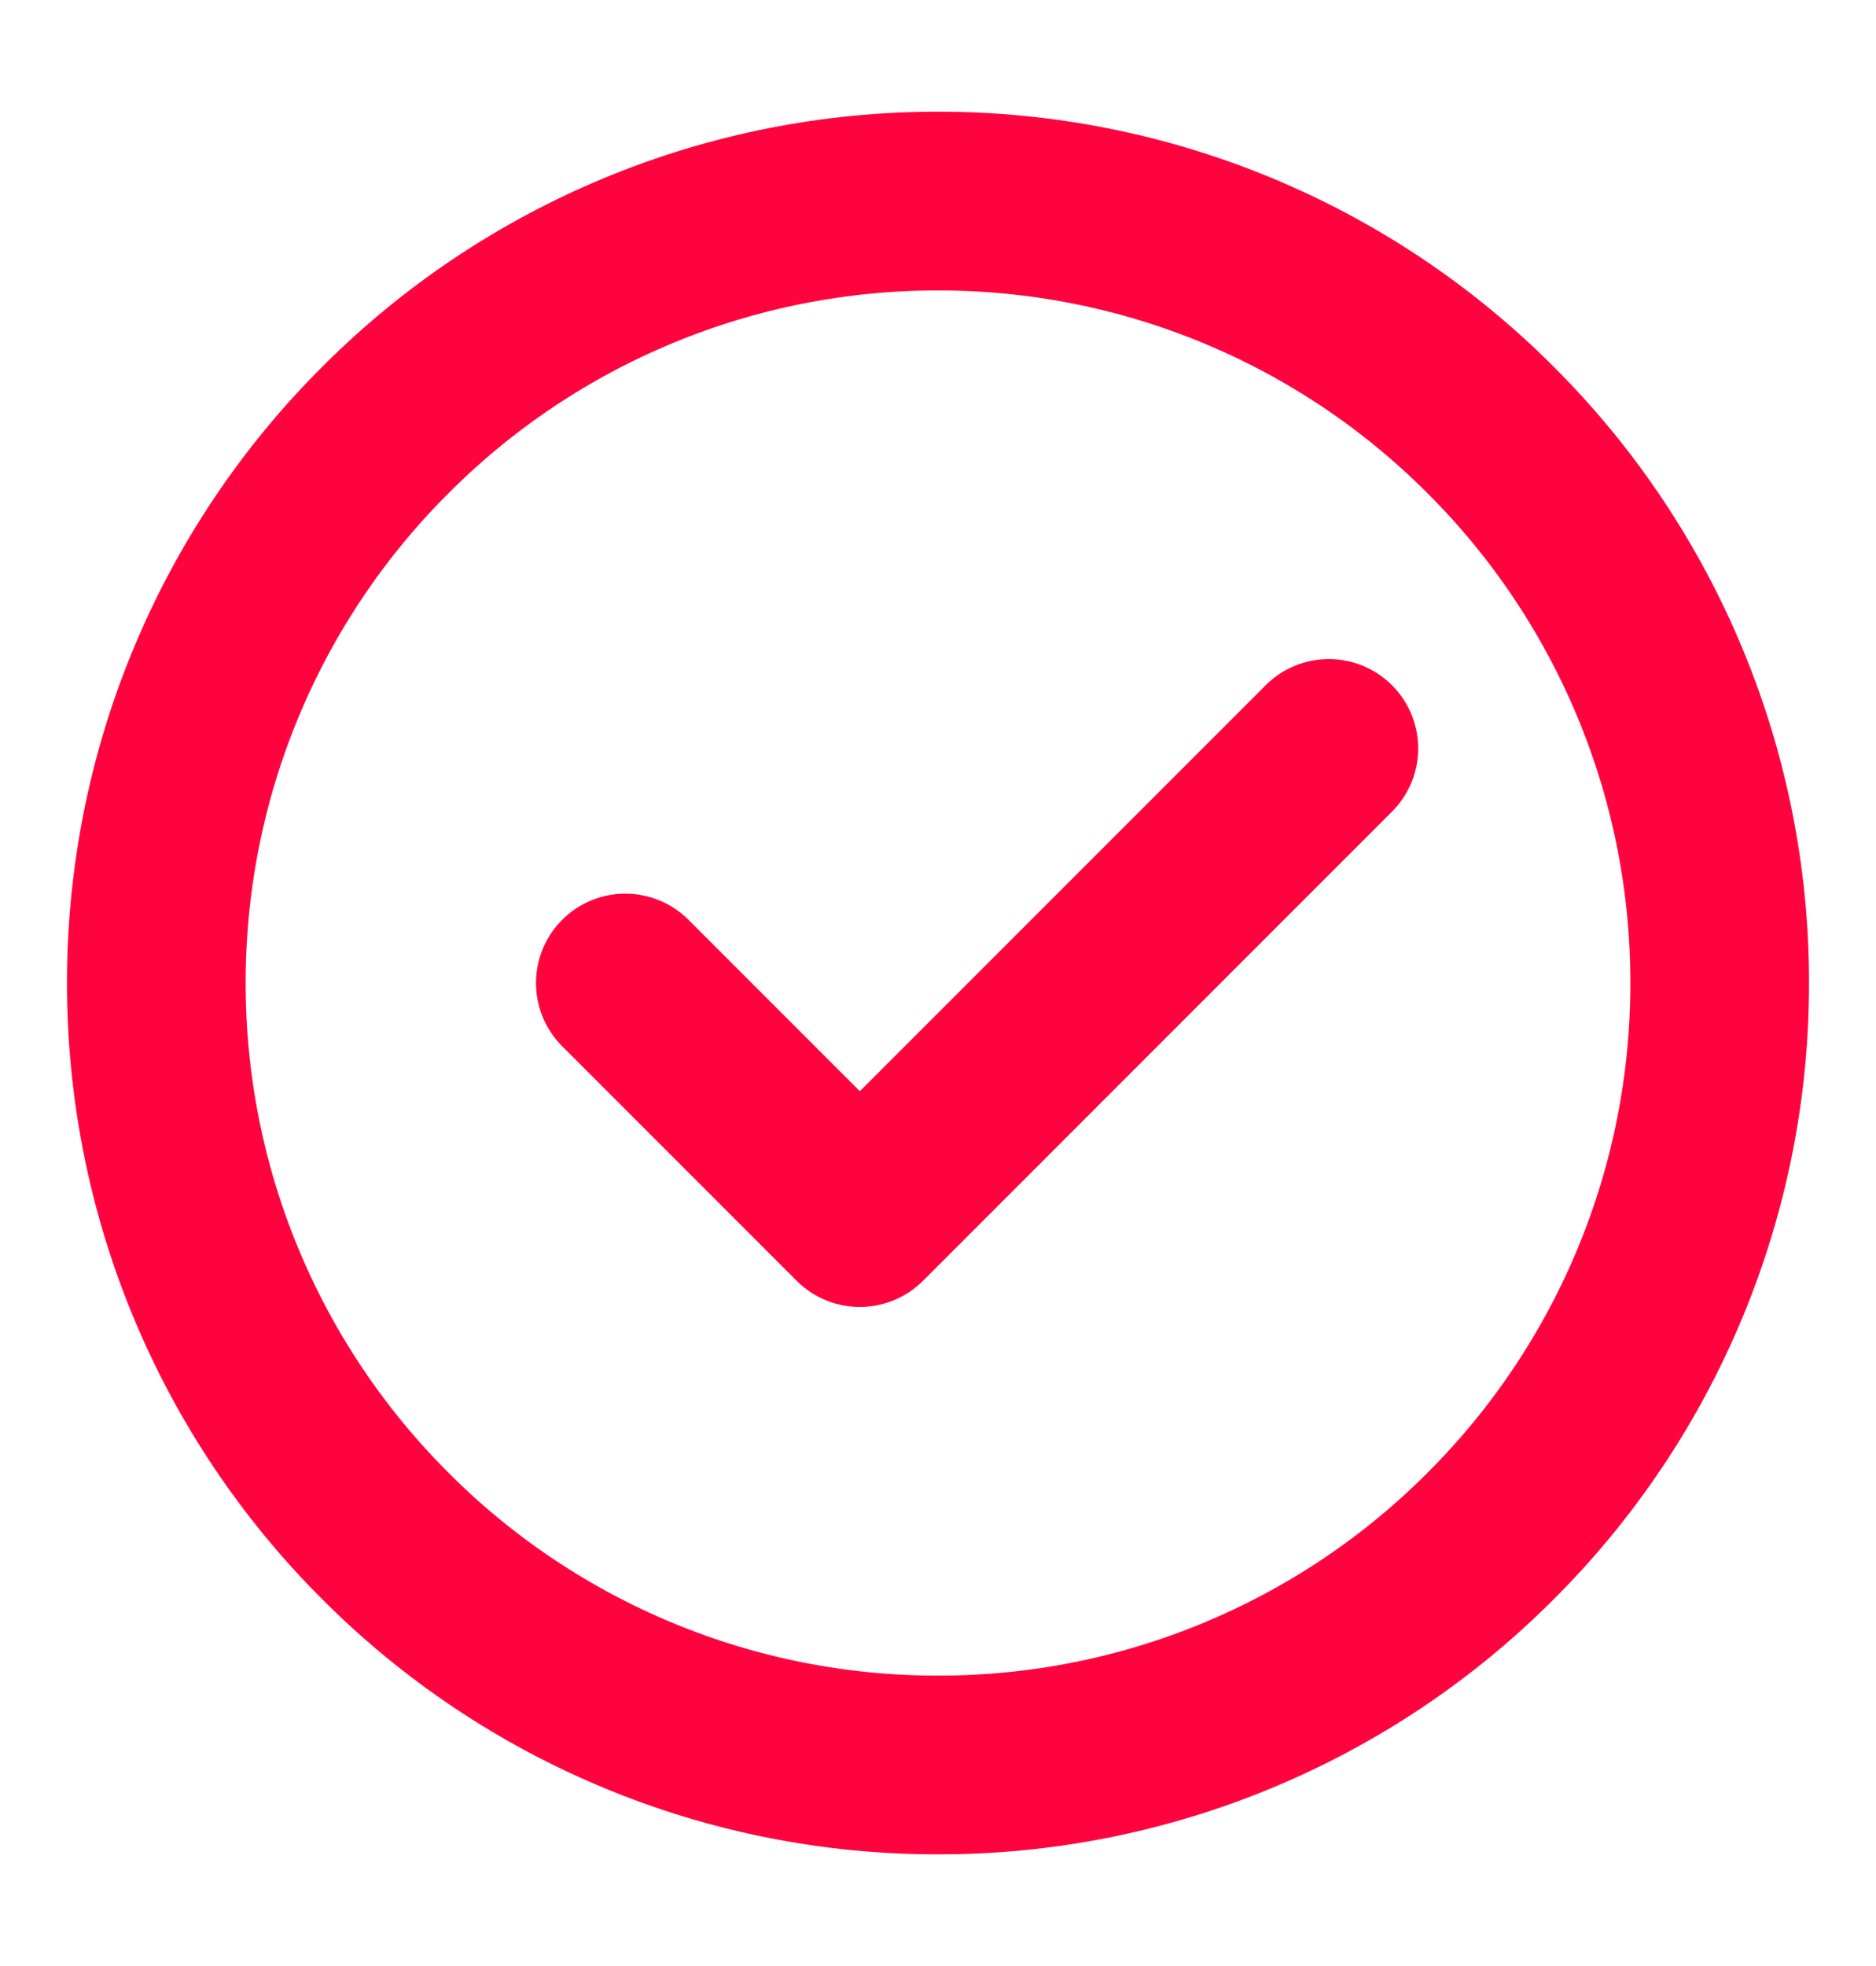
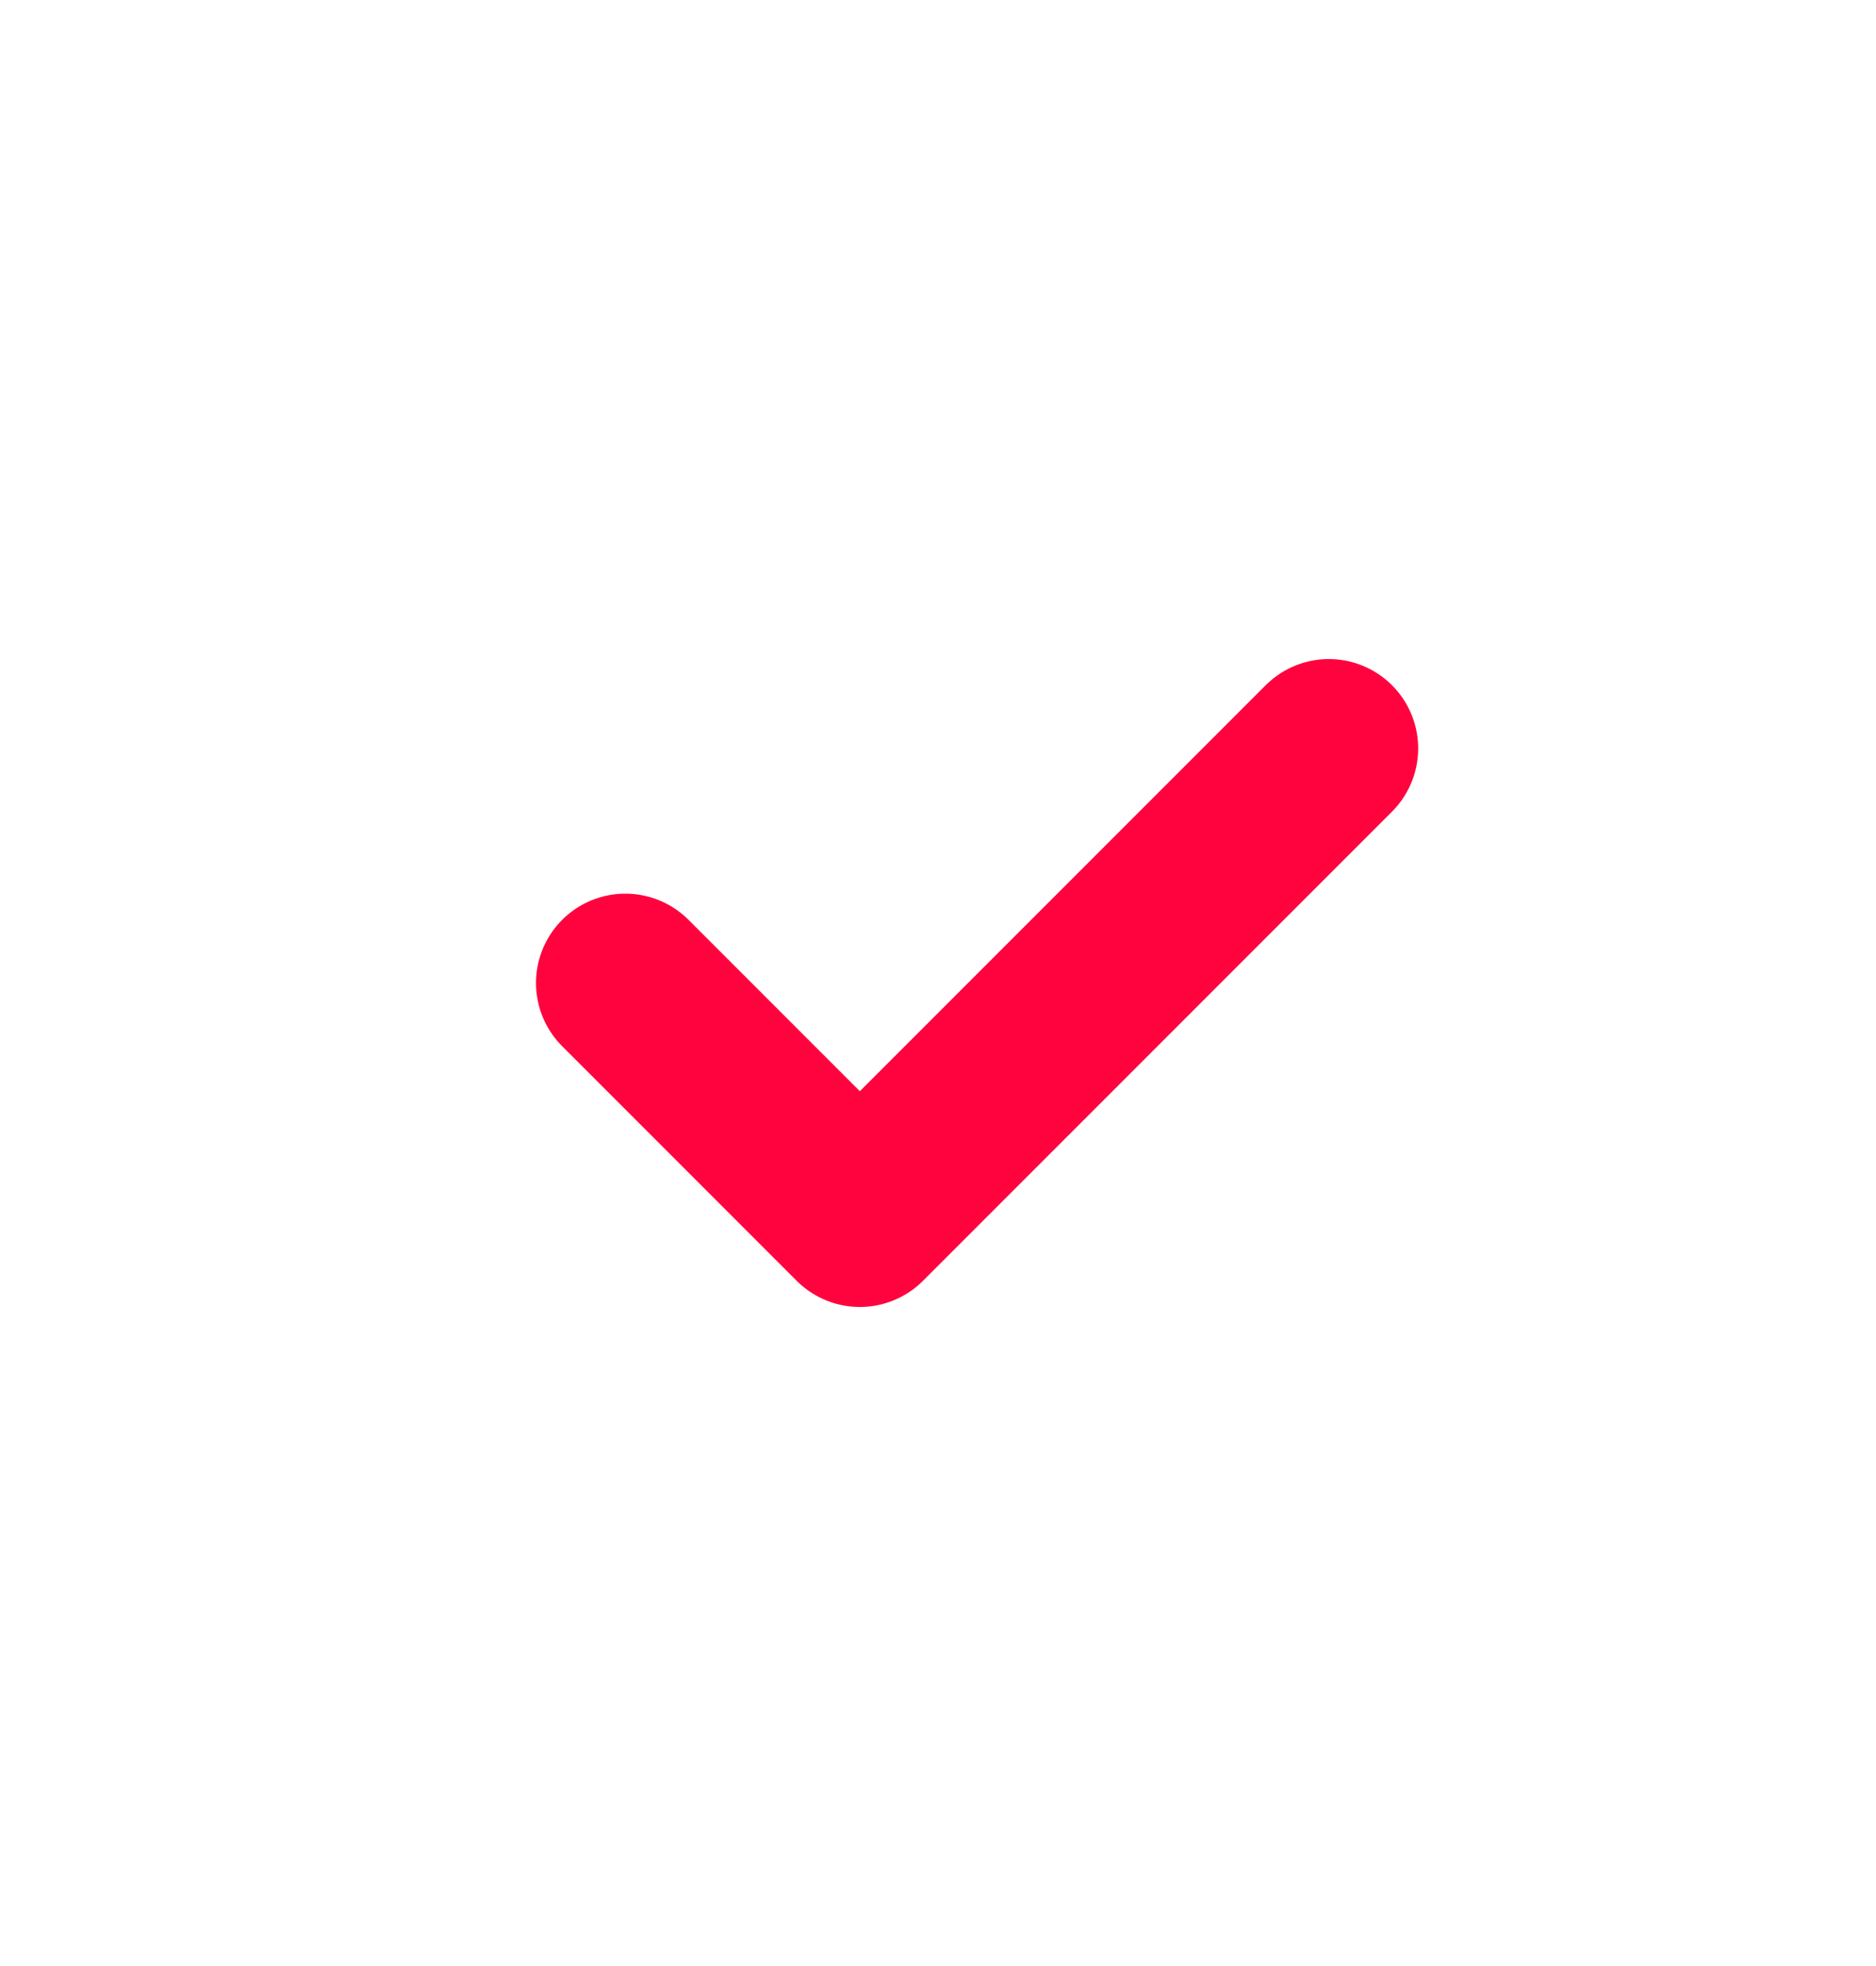
<svg xmlns="http://www.w3.org/2000/svg" width="21" height="22" viewBox="0 0 21 22" fill="none">
-   <path d="M10.5 19.75C11.649 19.752 12.787 19.526 13.849 19.086C14.911 18.646 15.876 18.001 16.687 17.187C17.501 16.375 18.146 15.411 18.586 14.349C19.026 13.287 19.252 12.149 19.25 11C19.252 9.851 19.026 8.712 18.586 7.651C18.146 6.589 17.501 5.624 16.687 4.813C15.876 3.999 14.911 3.354 13.849 2.914C12.787 2.474 11.649 2.249 10.5 2.25C9.351 2.249 8.212 2.474 7.151 2.914C6.089 3.354 5.124 3.999 4.313 4.813C3.499 5.624 2.854 6.589 2.414 7.651C1.974 8.712 1.749 9.851 1.75 11C1.749 12.149 1.974 13.287 2.414 14.349C2.854 15.411 3.499 16.375 4.313 17.187C5.124 18.001 6.089 18.646 7.151 19.086C8.212 19.526 9.351 19.752 10.5 19.75Z" stroke="#FF033E" stroke-width="2" stroke-linejoin="round" />
  <path d="M7 11L9.625 13.625L14.875 8.375" stroke="#FF033E" stroke-width="2" stroke-linecap="round" stroke-linejoin="round" />
</svg>